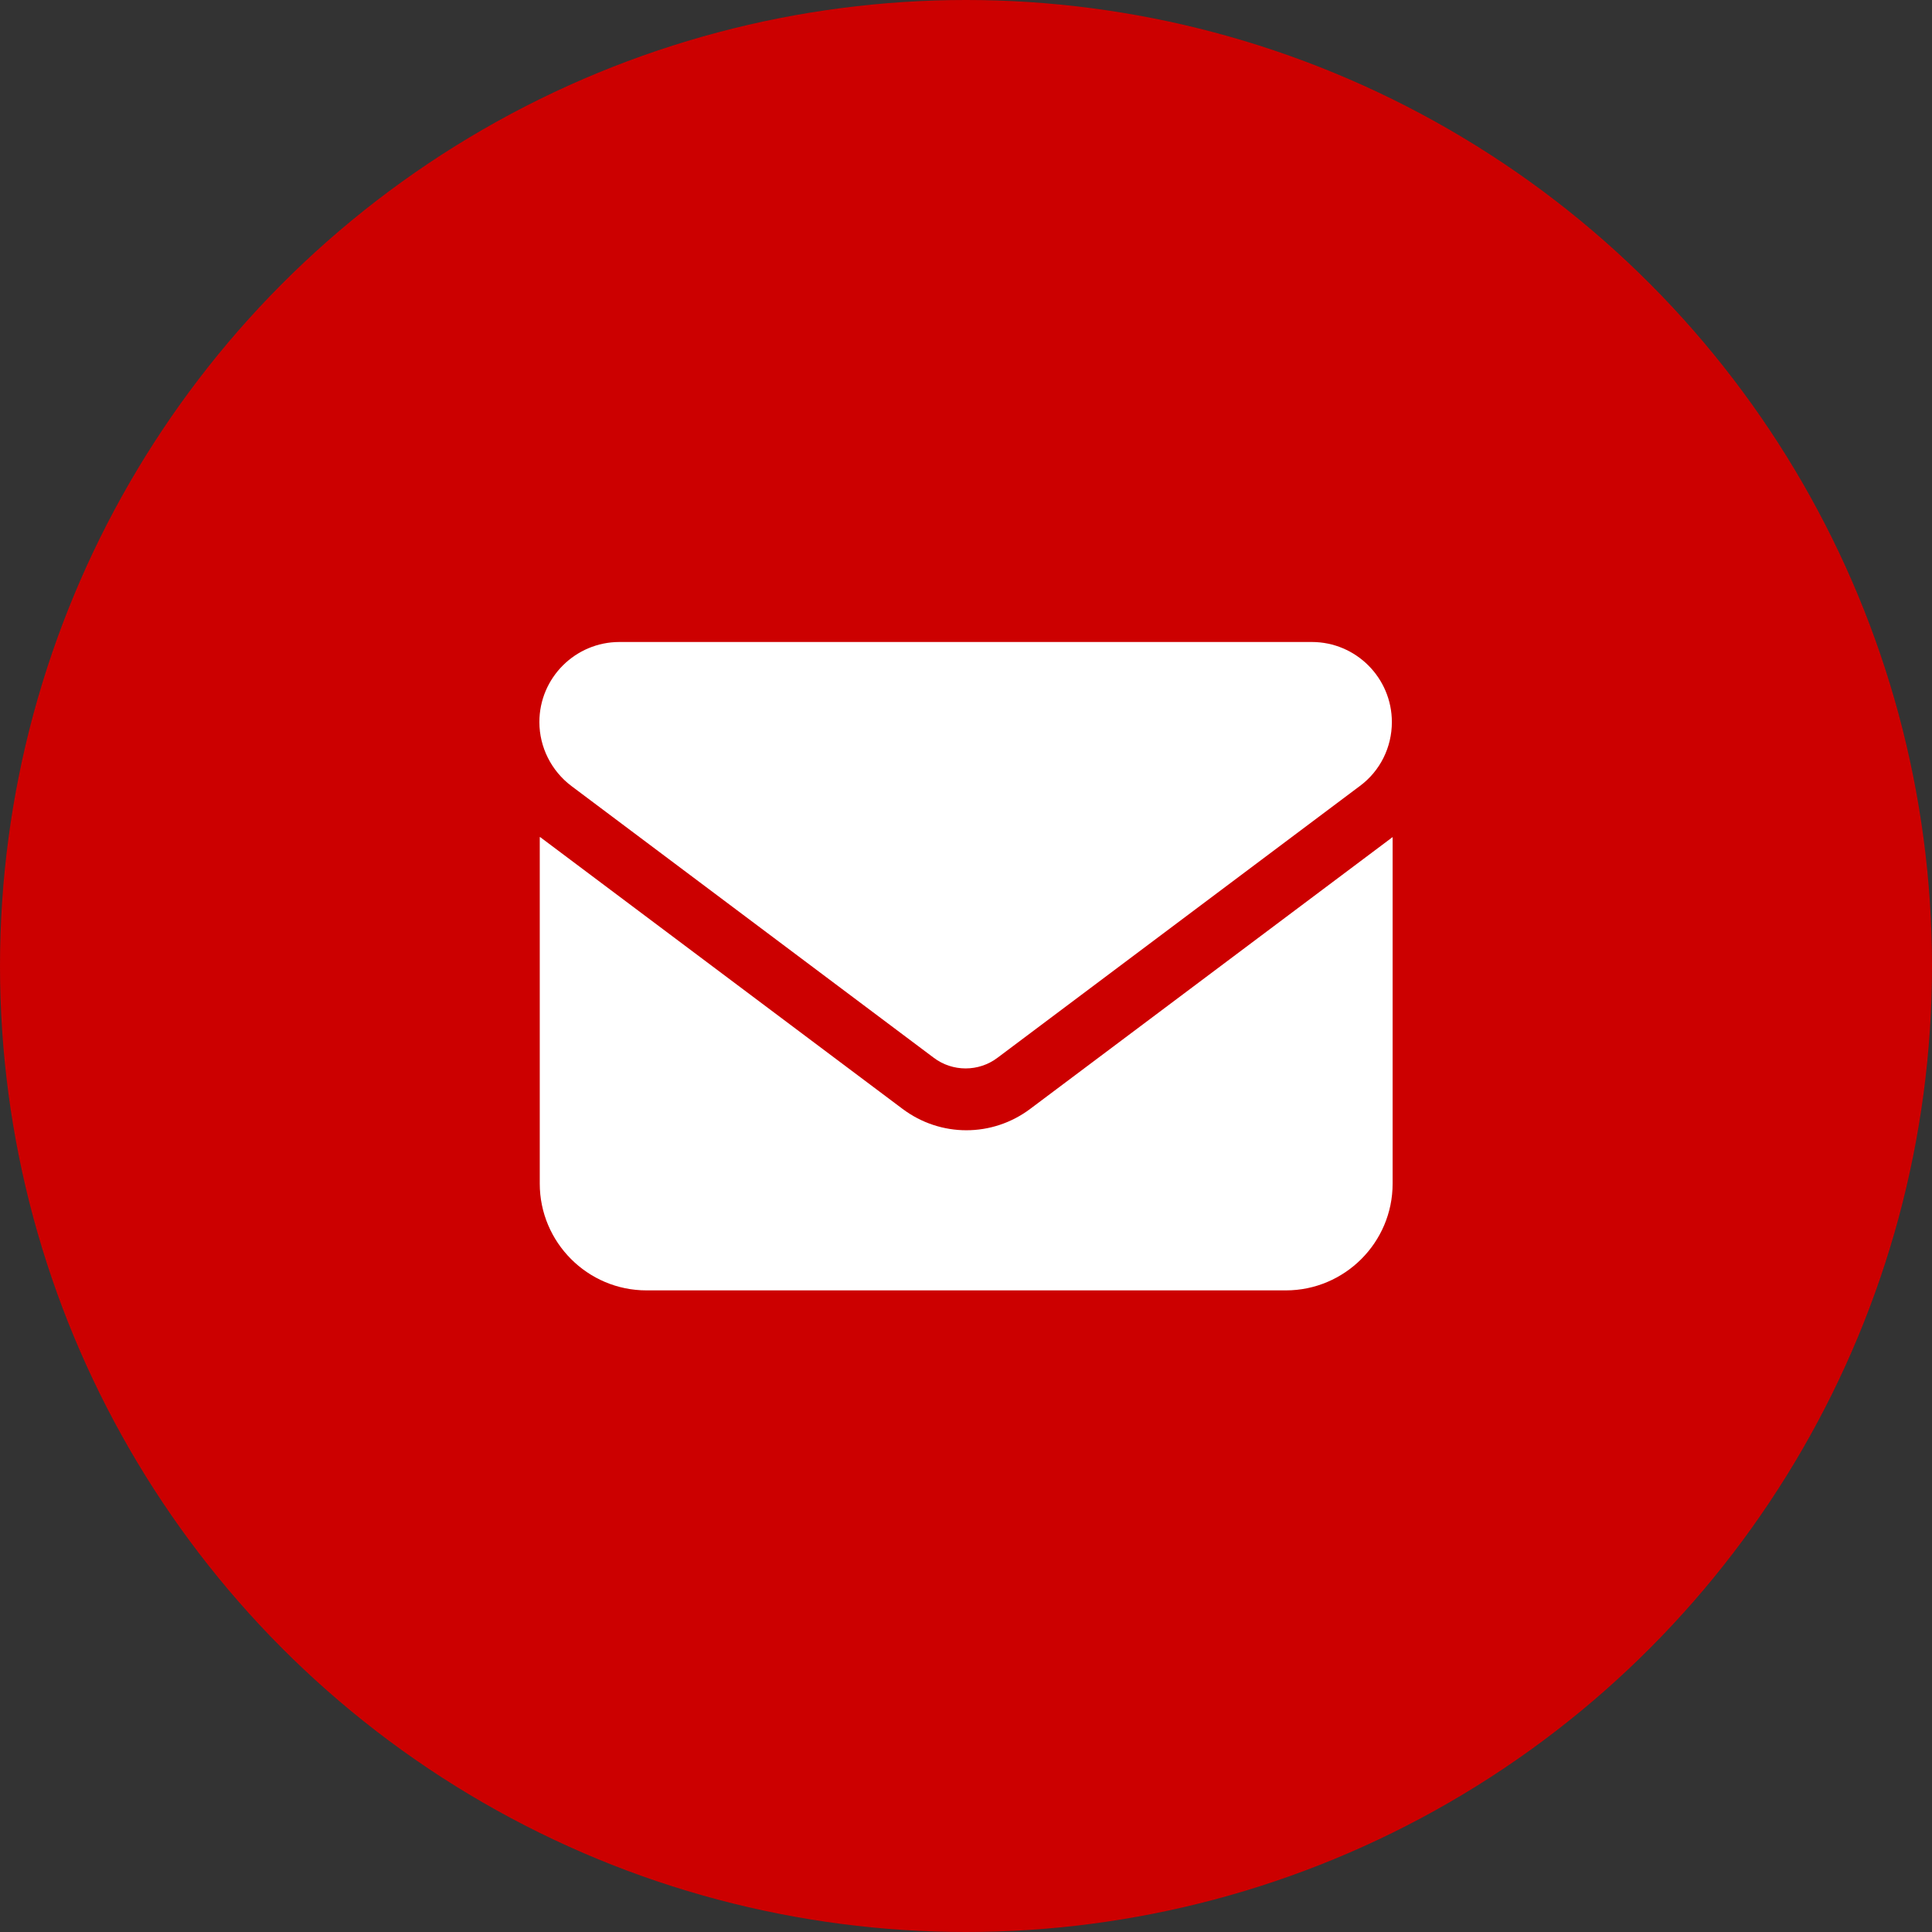
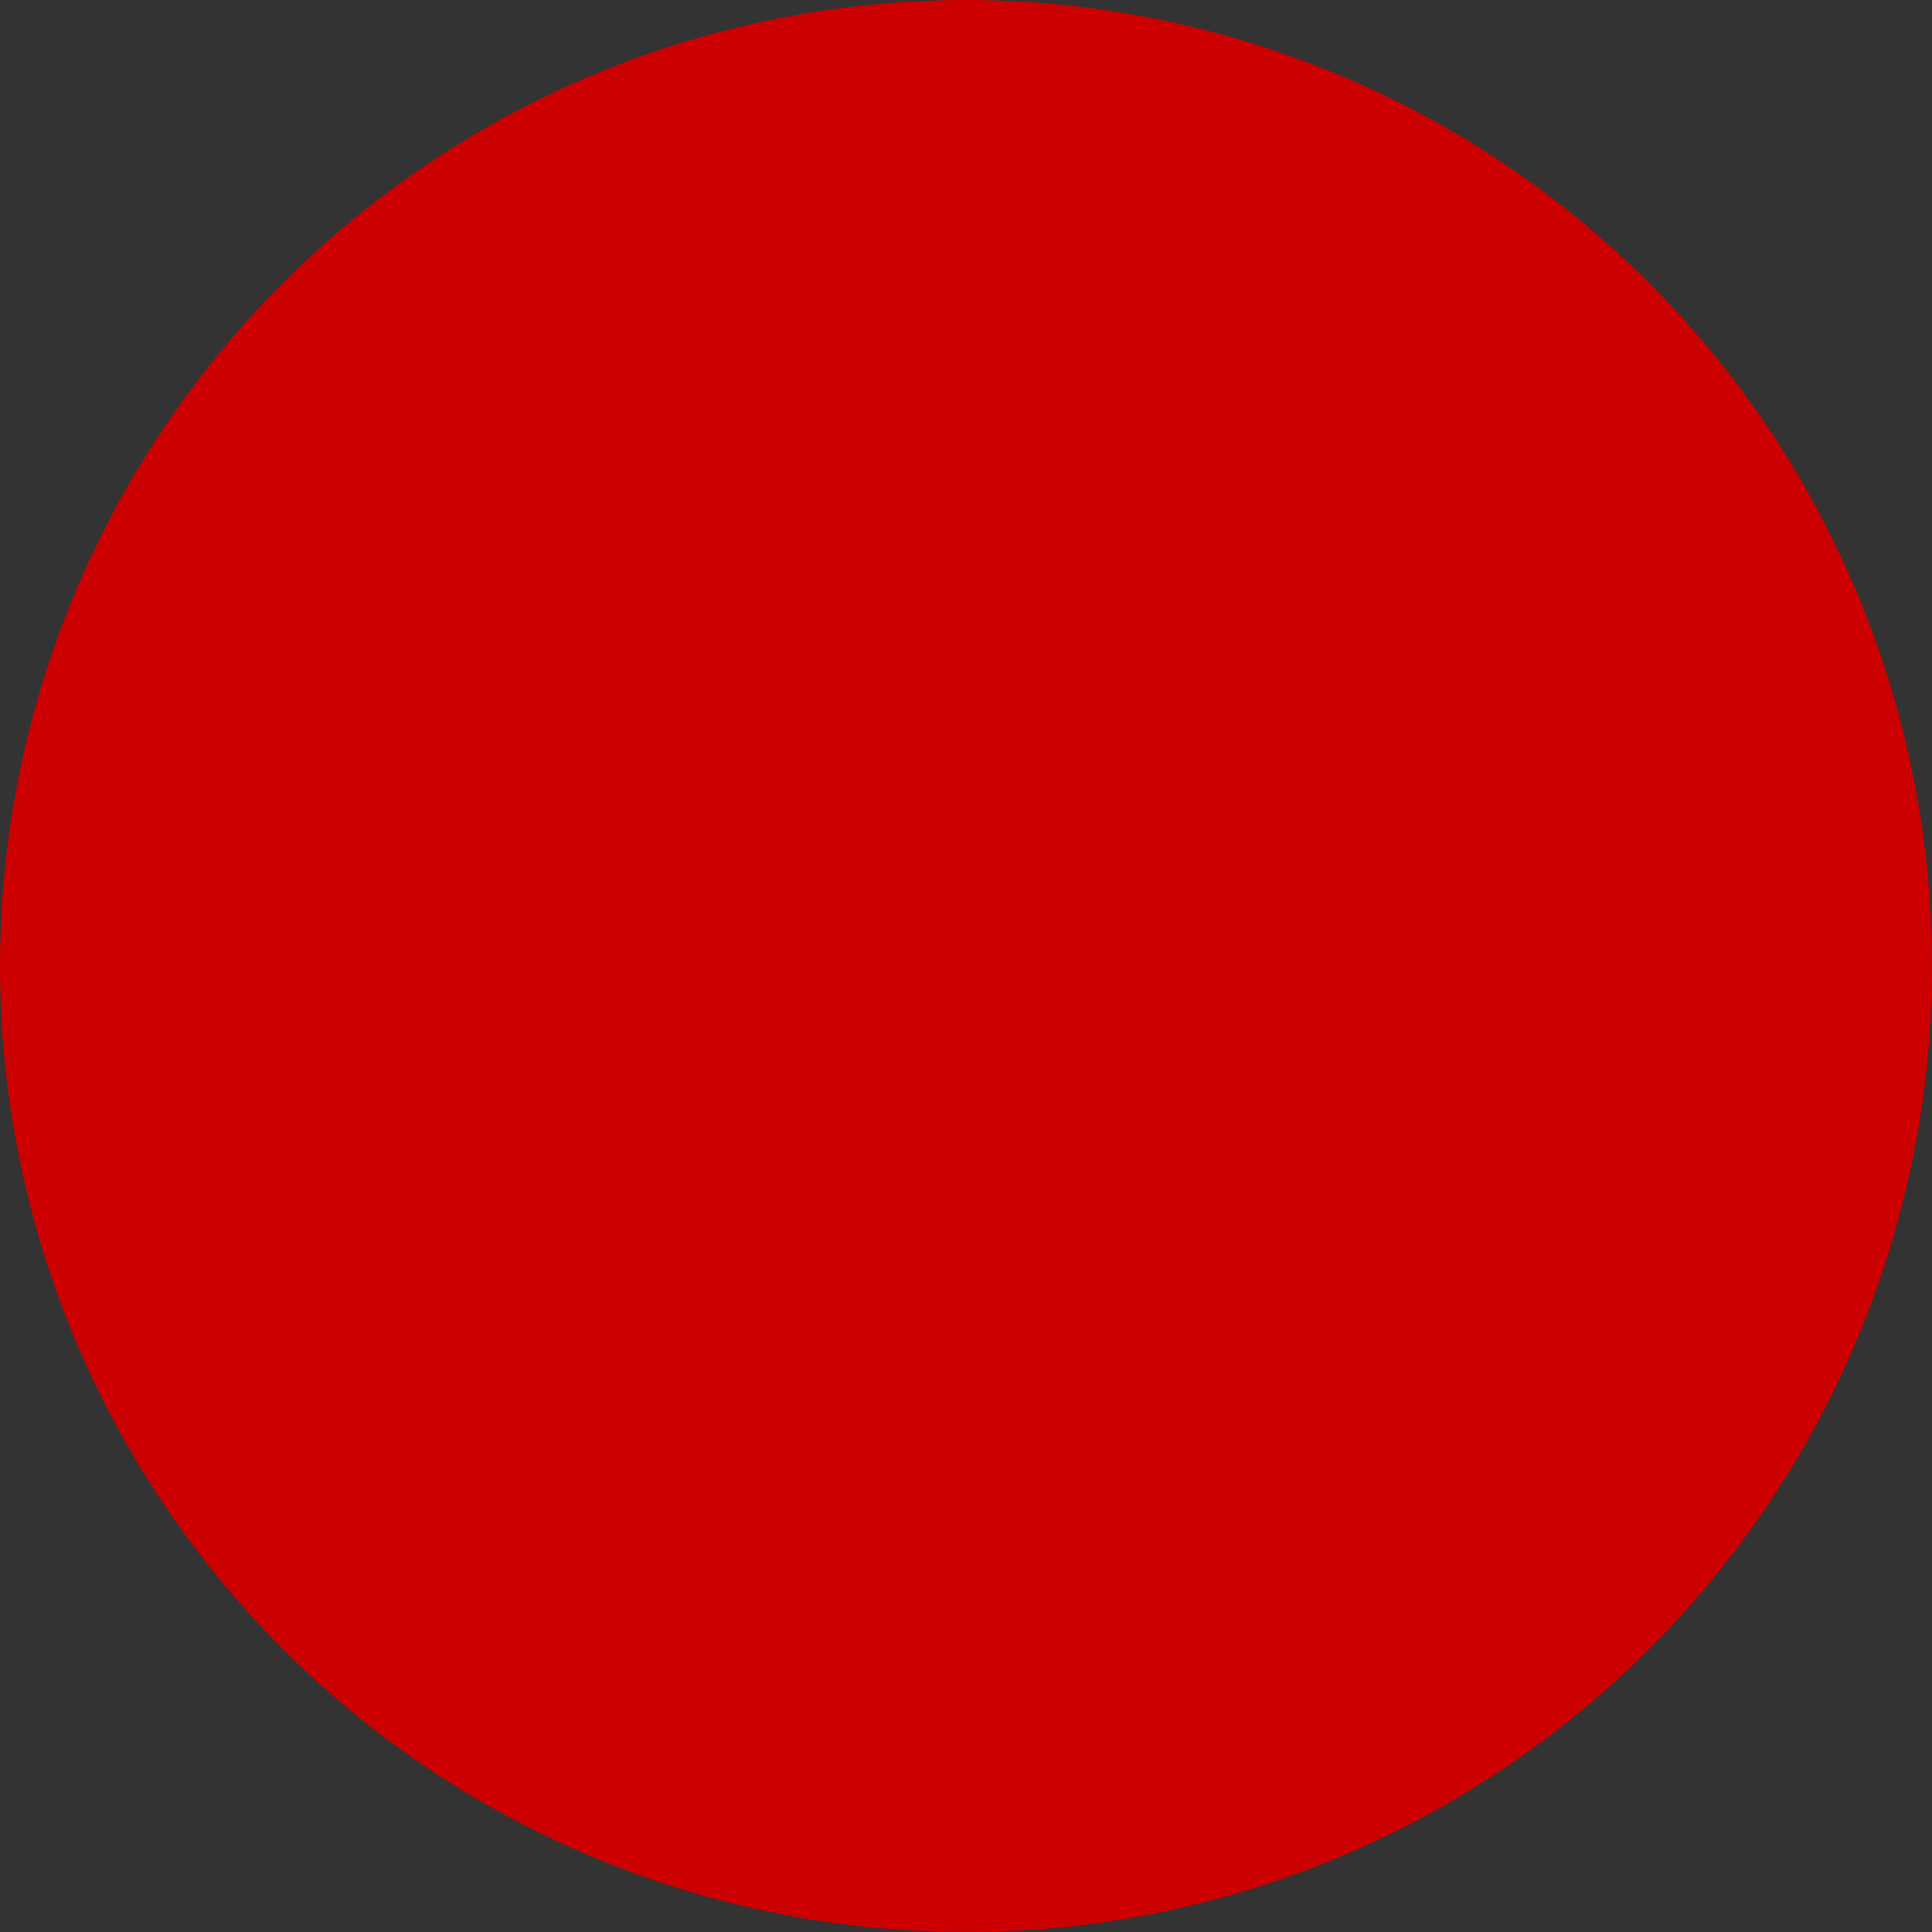
<svg xmlns="http://www.w3.org/2000/svg" id="Livello_1" data-name="Livello 1" viewBox="0 0 51.4 51.4">
  <rect x="0" y="0" width="51.4" height="51.4" fill="#333333" stroke="none" />
  <defs>
    <style>
      .cls-1 {
        fill: #cc0000;
      }

      .cls-2 {
        fill: #fff;
      }
    </style>
  </defs>
  <circle class="cls-1" cx="25.7" cy="25.7" r="25.7" />
-   <path class="cls-2" d="M14.36,22.27v9.22c0,1.56,1.27,2.84,2.84,2.84h17.01c1.56,0,2.84-1.27,2.84-2.84v-9.22l-9.64,7.23c-1.01.76-2.39.76-3.4,0l-9.64-7.23ZM16.48,17.08c-1.17,0-2.13.95-2.13,2.13,0,.67.32,1.3.85,1.7l9.64,7.23c.5.38,1.2.38,1.7,0l9.64-7.23c.54-.4.85-1.03.85-1.7,0-1.17-.95-2.13-2.13-2.13h-18.43Z" />
</svg>